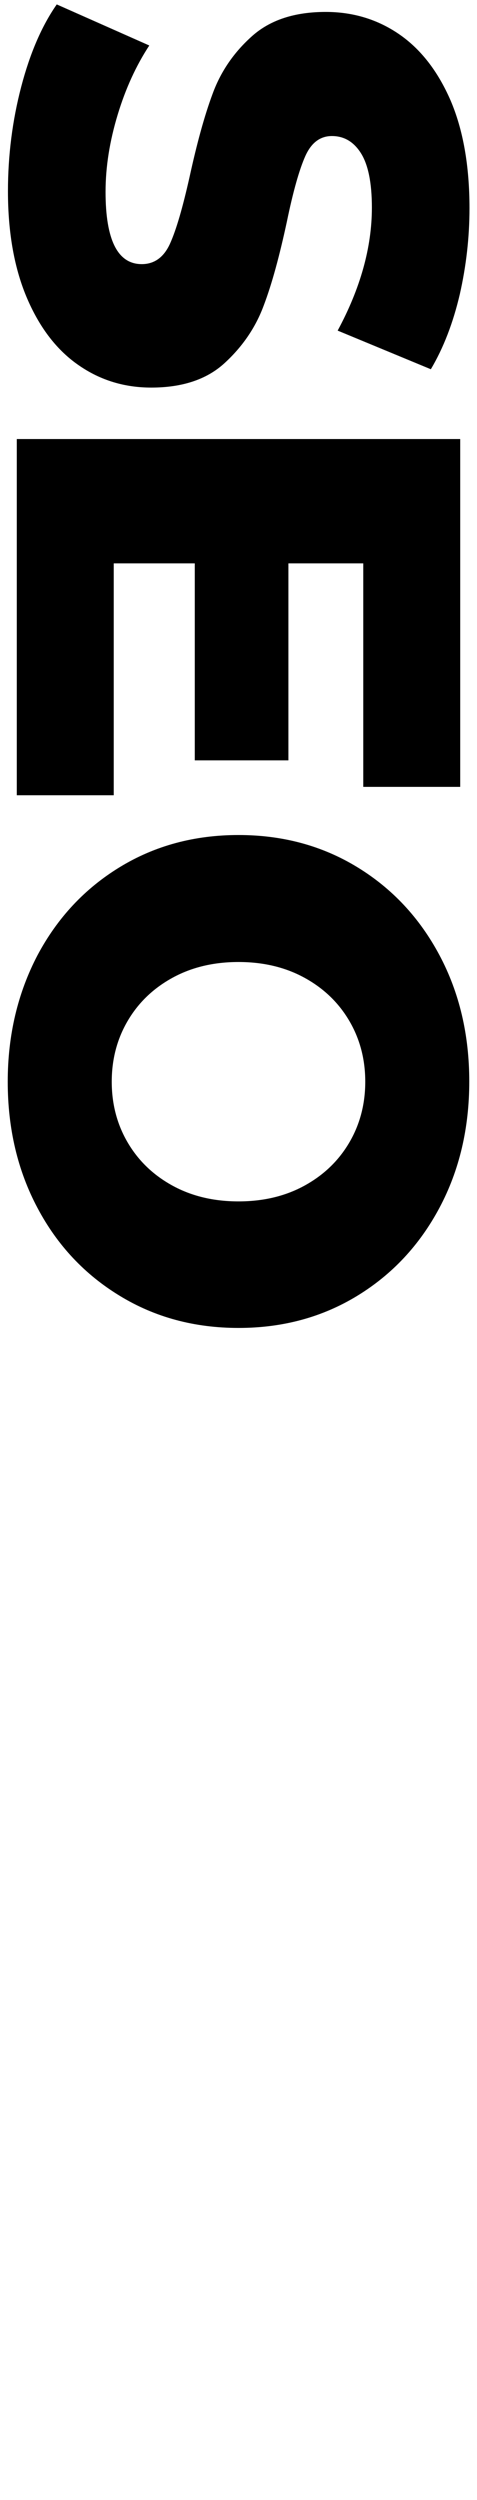
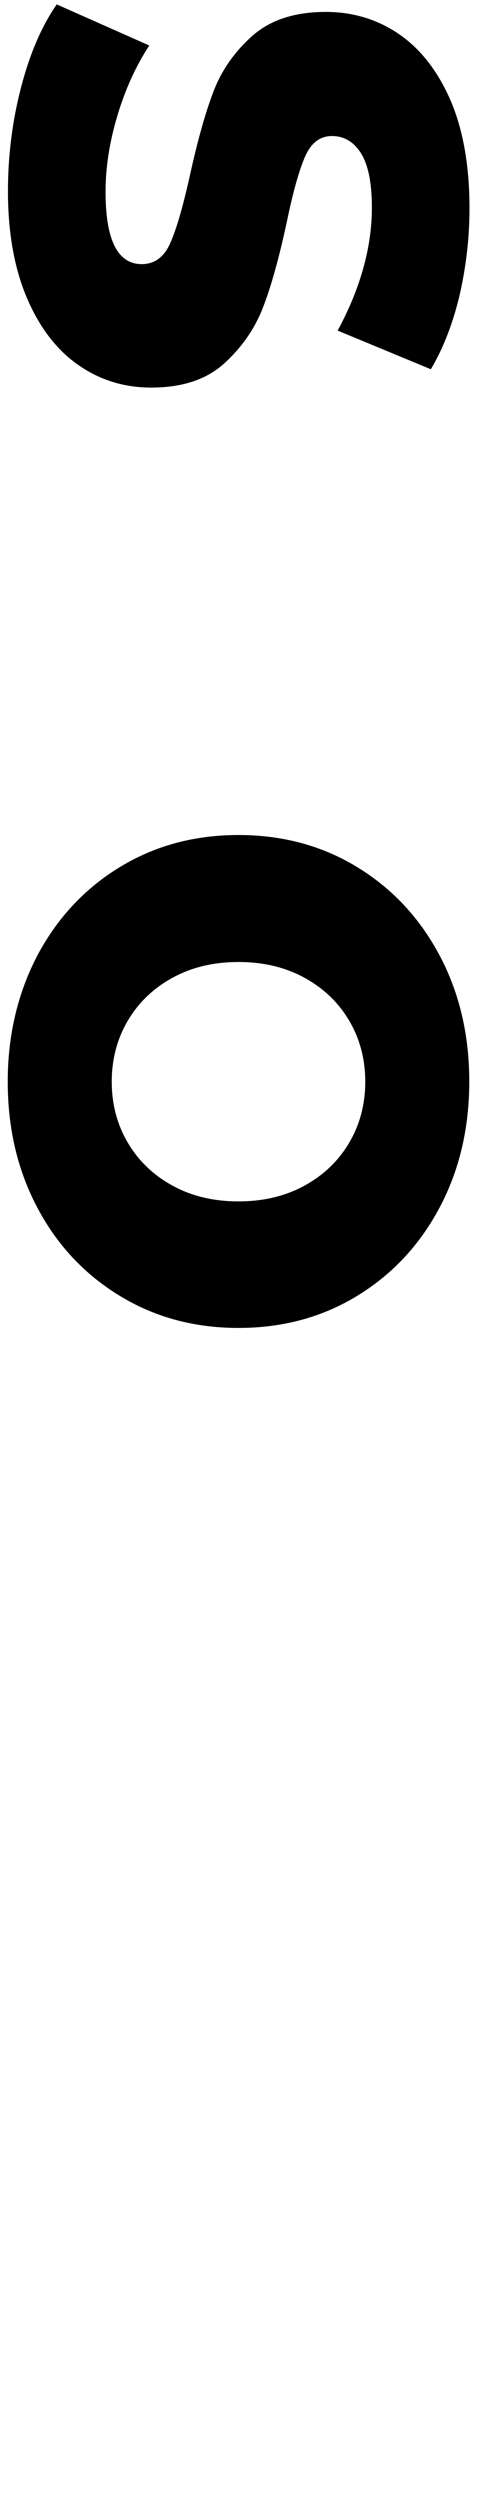
<svg xmlns="http://www.w3.org/2000/svg" version="1.1" id="Layer_1" x="0px" y="0px" viewBox="0 0 216 1132" style="enable-background:new 0 0 216 1132;" xml:space="preserve">
  <g>
    <path d="M9.6,39.3C13.6,24,19,11.6,25.7,2l41.9,18.6c-5.9,9-10.7,19.4-14.3,31.3c-3.6,11.9-5.5,23.5-5.5,35   c0,21.8,5.5,32.7,16.4,32.7c5.7,0,10-3.1,12.8-9.3c2.8-6.2,5.7-16.2,8.8-30c3.3-15.1,6.7-27.7,10.5-37.9   c3.7-10.1,9.7-18.8,17.9-26.1c8.2-7.3,19.3-10.9,33.3-10.9c12.2,0,23.3,3.3,33.1,10c9.8,6.7,17.6,16.7,23.4,30   c5.7,13.3,8.6,29.6,8.6,48.9c0,13.2-1.5,26.2-4.4,39c-3,12.8-7.3,24.1-13.1,33.9l-42.2-17.5c10.3-19.1,15.5-37.7,15.5-55.7   c0-11.3-1.7-19.5-5-24.7c-3.3-5.2-7.7-7.7-13.1-7.7c-5.4,0-9.4,3.1-12.1,9.2c-2.7,6.1-5.5,16-8.3,29.6c-3.3,15.3-6.7,28-10.5,38   c-3.7,10-9.7,18.7-17.8,26.1c-8.1,7.4-19.2,11-33.1,11c-12.1,0-23-3.3-32.7-10c-9.8-6.7-17.6-16.7-23.4-30.1   c-5.8-13.4-8.8-29.7-8.8-48.8C3.6,70.4,5.6,54.6,9.6,39.3z" />
-     <path d="M51.5,360.1H7.6V198.8h200.8v157.5h-43.9V255.1h-33.9v89.2H88.2v-89.2H51.5V360.1z" />
    <path d="M17,432.5c9-16.9,21.4-30.2,37.3-39.9c15.9-9.7,33.8-14.5,53.7-14.5c19.9,0,37.8,4.8,53.7,14.5c15.9,9.7,28.3,23,37.3,39.9   c9,16.9,13.5,36,13.5,57.2s-4.5,40.3-13.5,57.2c-9,16.9-21.4,30.2-37.3,39.9c-15.9,9.7-33.8,14.5-53.7,14.5   c-19.9,0-37.8-4.8-53.7-14.5C38.5,577.2,26,564,17,547c-9-16.9-13.5-36-13.5-57.2S8.1,449.5,17,432.5z M57.8,517.3   c4.8,8.2,11.5,14.7,20.2,19.5c8.7,4.8,18.7,7.2,30,7.2c11.3,0,21.3-2.4,30-7.2c8.7-4.8,15.4-11.3,20.2-19.5   c4.8-8.2,7.2-17.4,7.2-27.5c0-10.1-2.4-19.3-7.2-27.5c-4.8-8.2-11.5-14.7-20.2-19.5c-8.7-4.8-18.7-7.2-30-7.2   c-11.3,0-21.3,2.4-30,7.2c-8.7,4.8-15.4,11.3-20.2,19.5c-4.8,8.2-7.2,17.4-7.2,27.5C50.6,499.9,53,509.1,57.8,517.3z" />
  </g>
</svg>